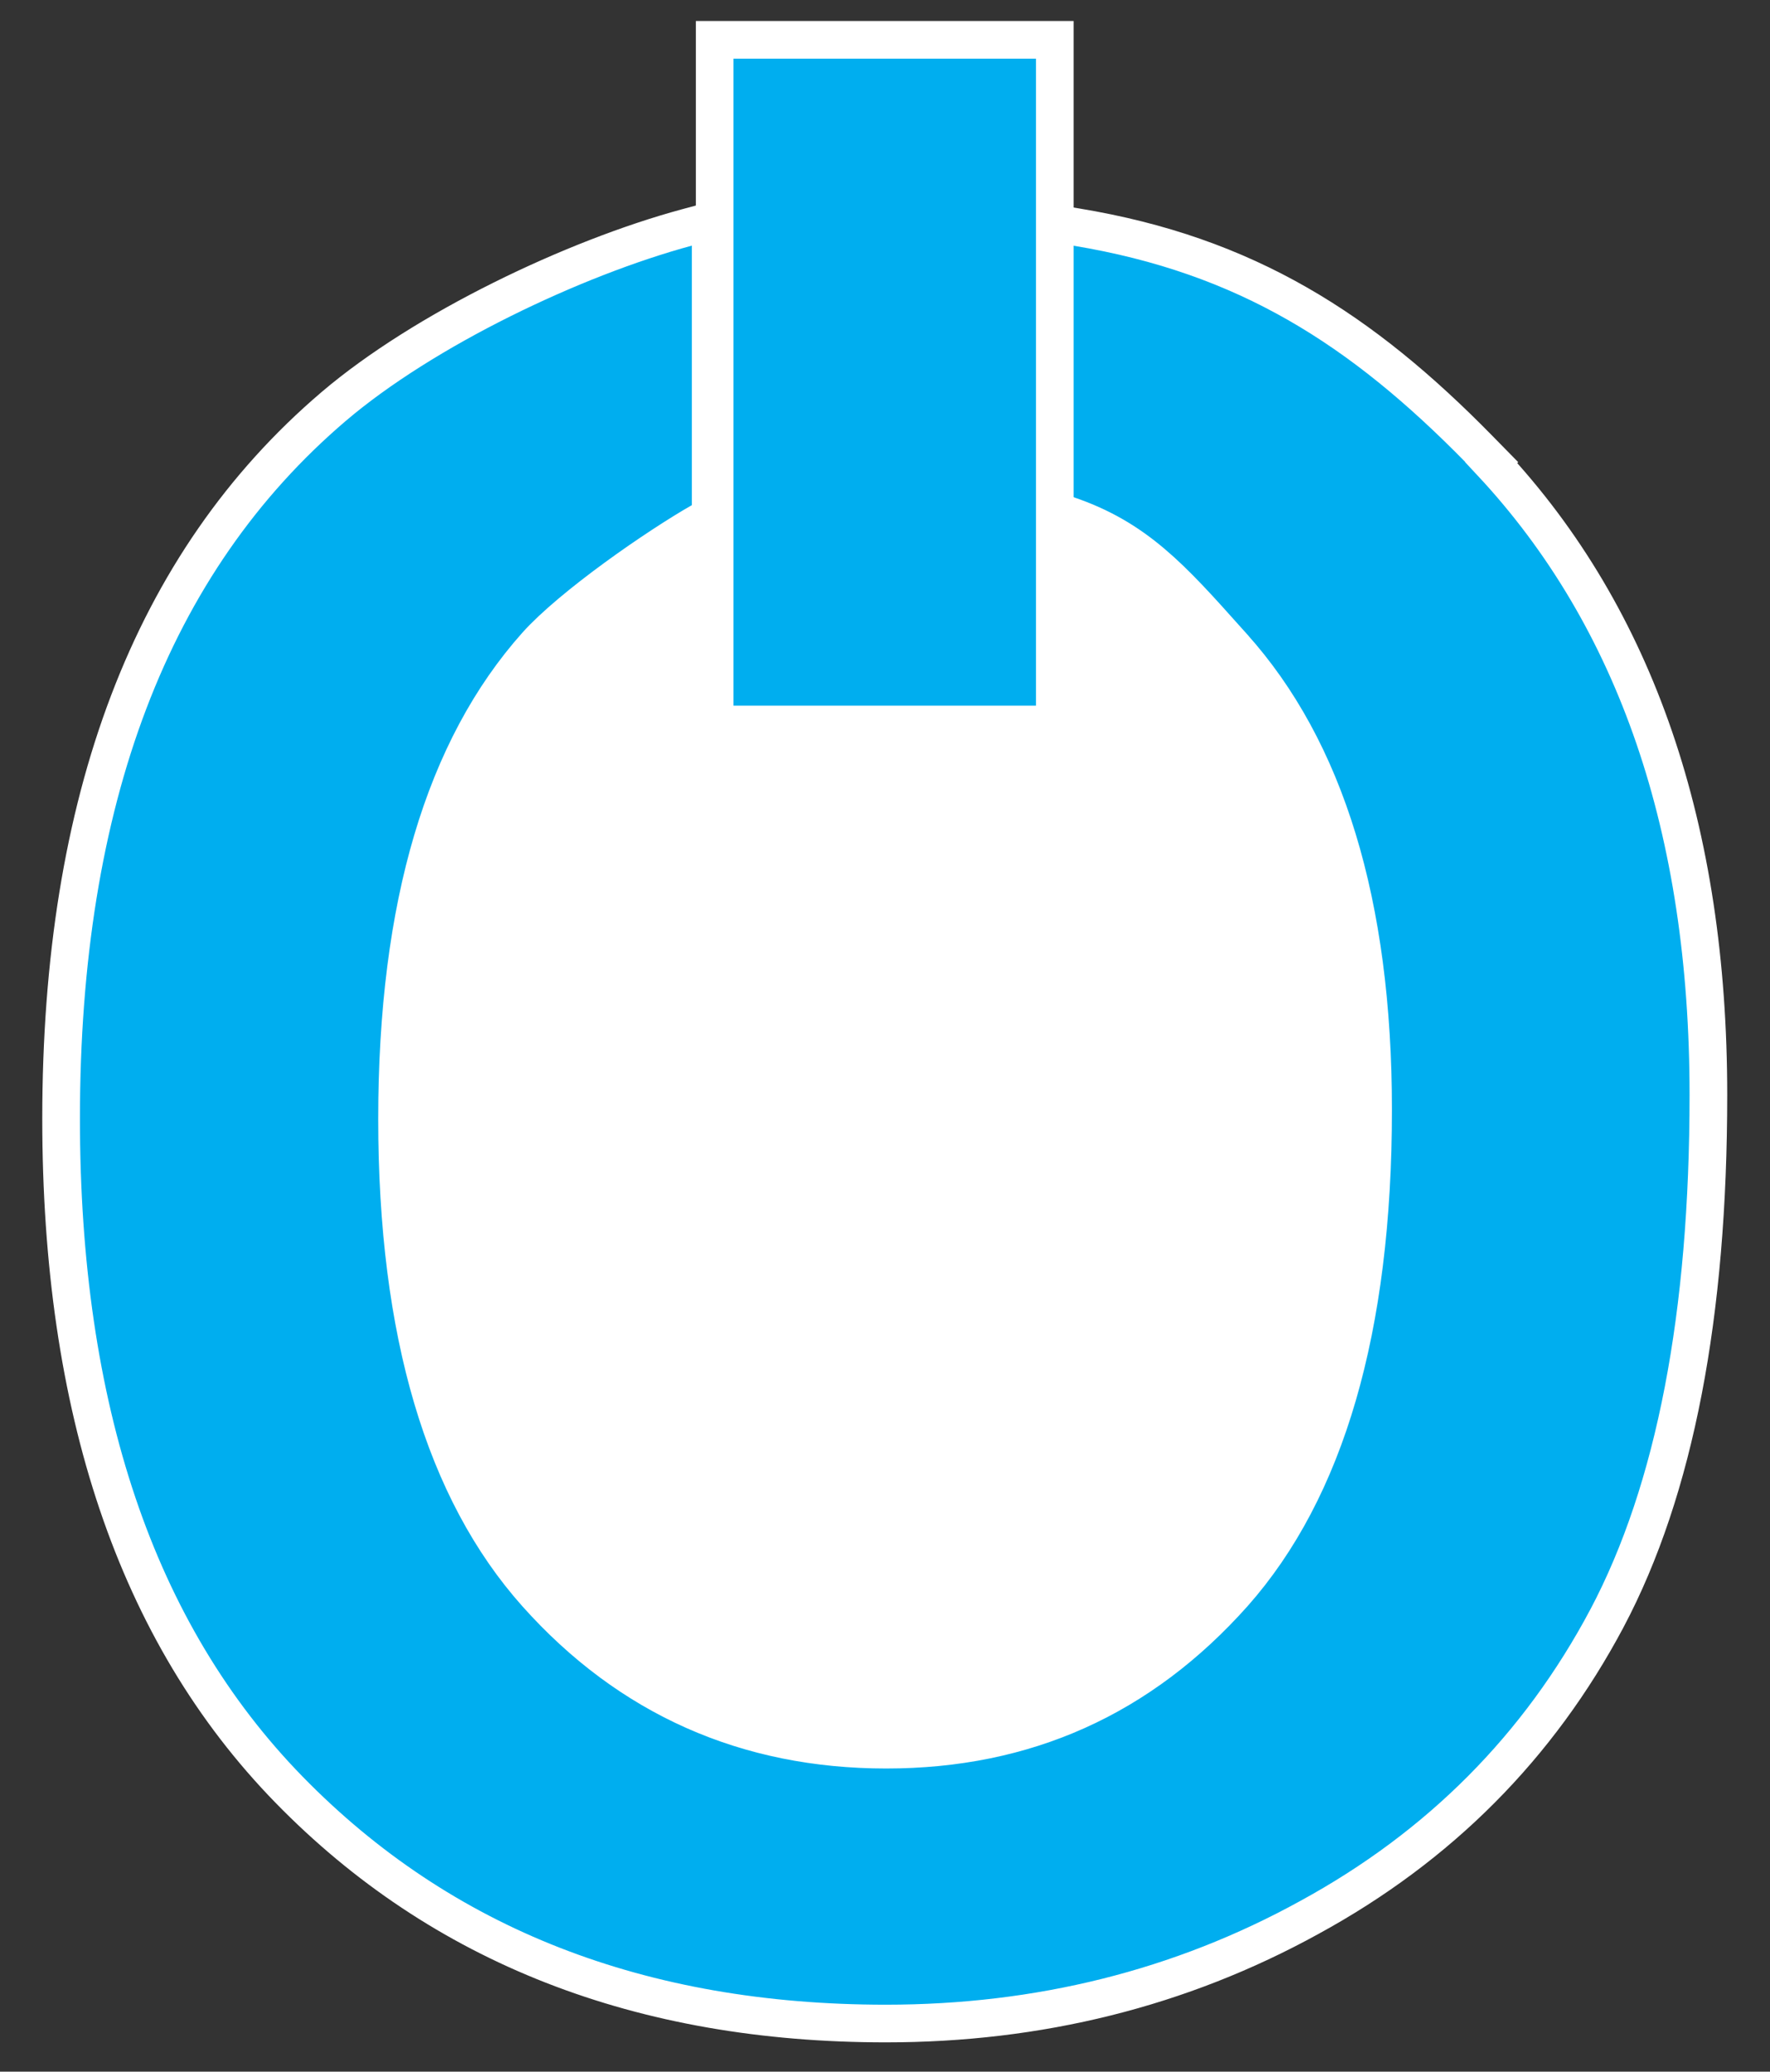
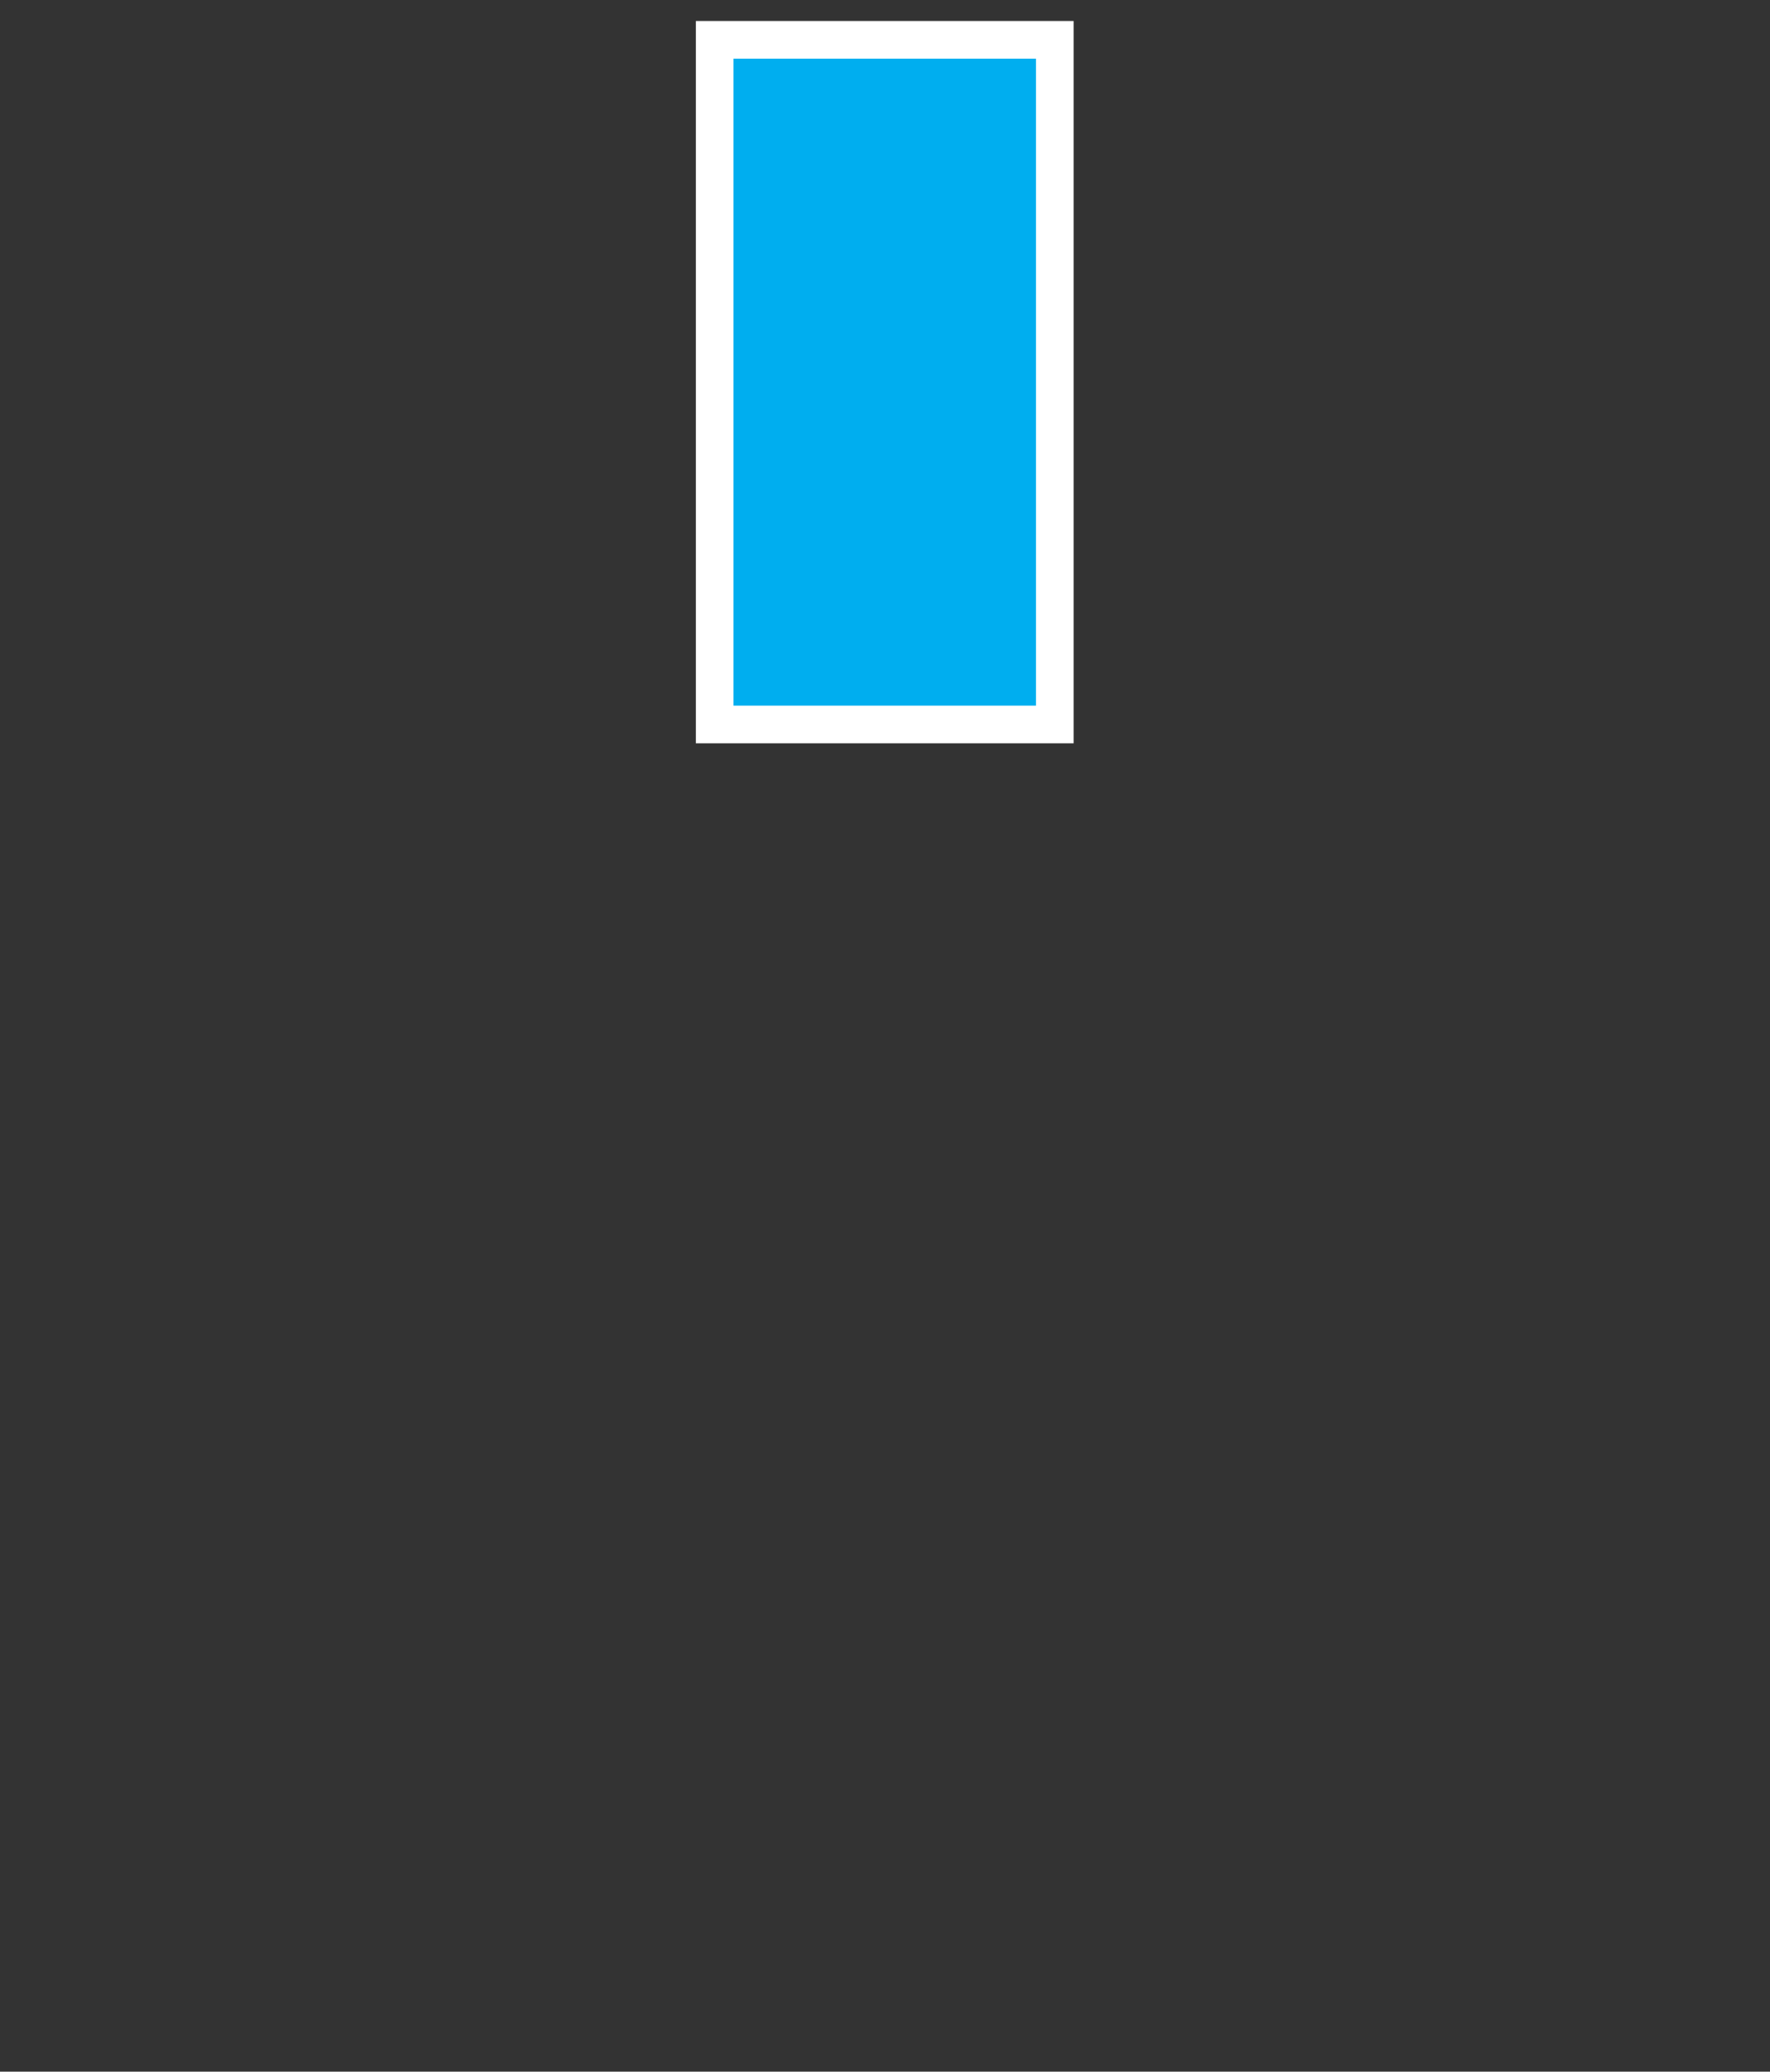
<svg xmlns="http://www.w3.org/2000/svg" width="94" height="110" viewBox="0 0 94 110" fill="none">
  <rect x="0" y="0" width="94" height="110" fill="#333333" stroke="none" />
-   <ellipse cx="48.221" cy="61.253" rx="30.584" ry="36.568" fill="white" />
-   <path d="M72.921 58.926C72.921 70.606 70.386 79.103 65.516 84.609C60.573 90.161 54.45 92.903 47.064 92.903C39.671 92.903 33.43 90.156 28.489 84.624C23.62 79.166 21.087 70.819 21.087 59.415C21.087 48.013 23.619 39.717 28.489 34.258C29.405 33.236 30.991 31.931 32.686 30.692C34.369 29.462 36.091 28.344 37.236 27.692L37.742 27.405V26.823V13.043V11.736L36.481 12.077C30.453 13.709 22.523 17.494 17.716 21.587L17.716 21.587C7.992 29.878 3.245 42.542 3.245 59.398C3.245 74.753 7.213 86.687 15.347 95.023C23.456 103.333 34.044 107.444 47.047 107.444C55.151 107.444 62.684 105.586 69.541 101.809C76.444 98.043 81.719 92.745 85.342 85.927L85.343 85.926C88.962 79.083 90.728 69.797 90.728 58.134C90.728 44.062 86.907 32.819 79.195 24.558L79.22 24.533L78.522 23.822C72.311 17.493 66.202 13.549 57.159 12.057L55.996 11.865V13.043V26.393V27.111L56.676 27.341C60.328 28.575 62.217 30.688 65.217 34.045C65.3 34.137 65.383 34.231 65.468 34.325L65.469 34.327C70.377 39.79 72.921 47.939 72.921 58.926Z" fill="#00AEEF" stroke="white" stroke-width="2" />
-   <path d="M38.955 2.115H37.955V3.115V13.414V27.034V37.468V38.468H38.955H55.018H56.018V37.468V25.685V12.706V3.115V2.115H55.018H38.955Z" fill="#00AEEF" stroke="white" stroke-width="2" />
+   <path d="M38.955 2.115H37.955V3.115V13.414V27.034V37.468V38.468H38.955H55.018H56.018V37.468V12.706V3.115V2.115H55.018H38.955Z" fill="#00AEEF" stroke="white" stroke-width="2" />
</svg>